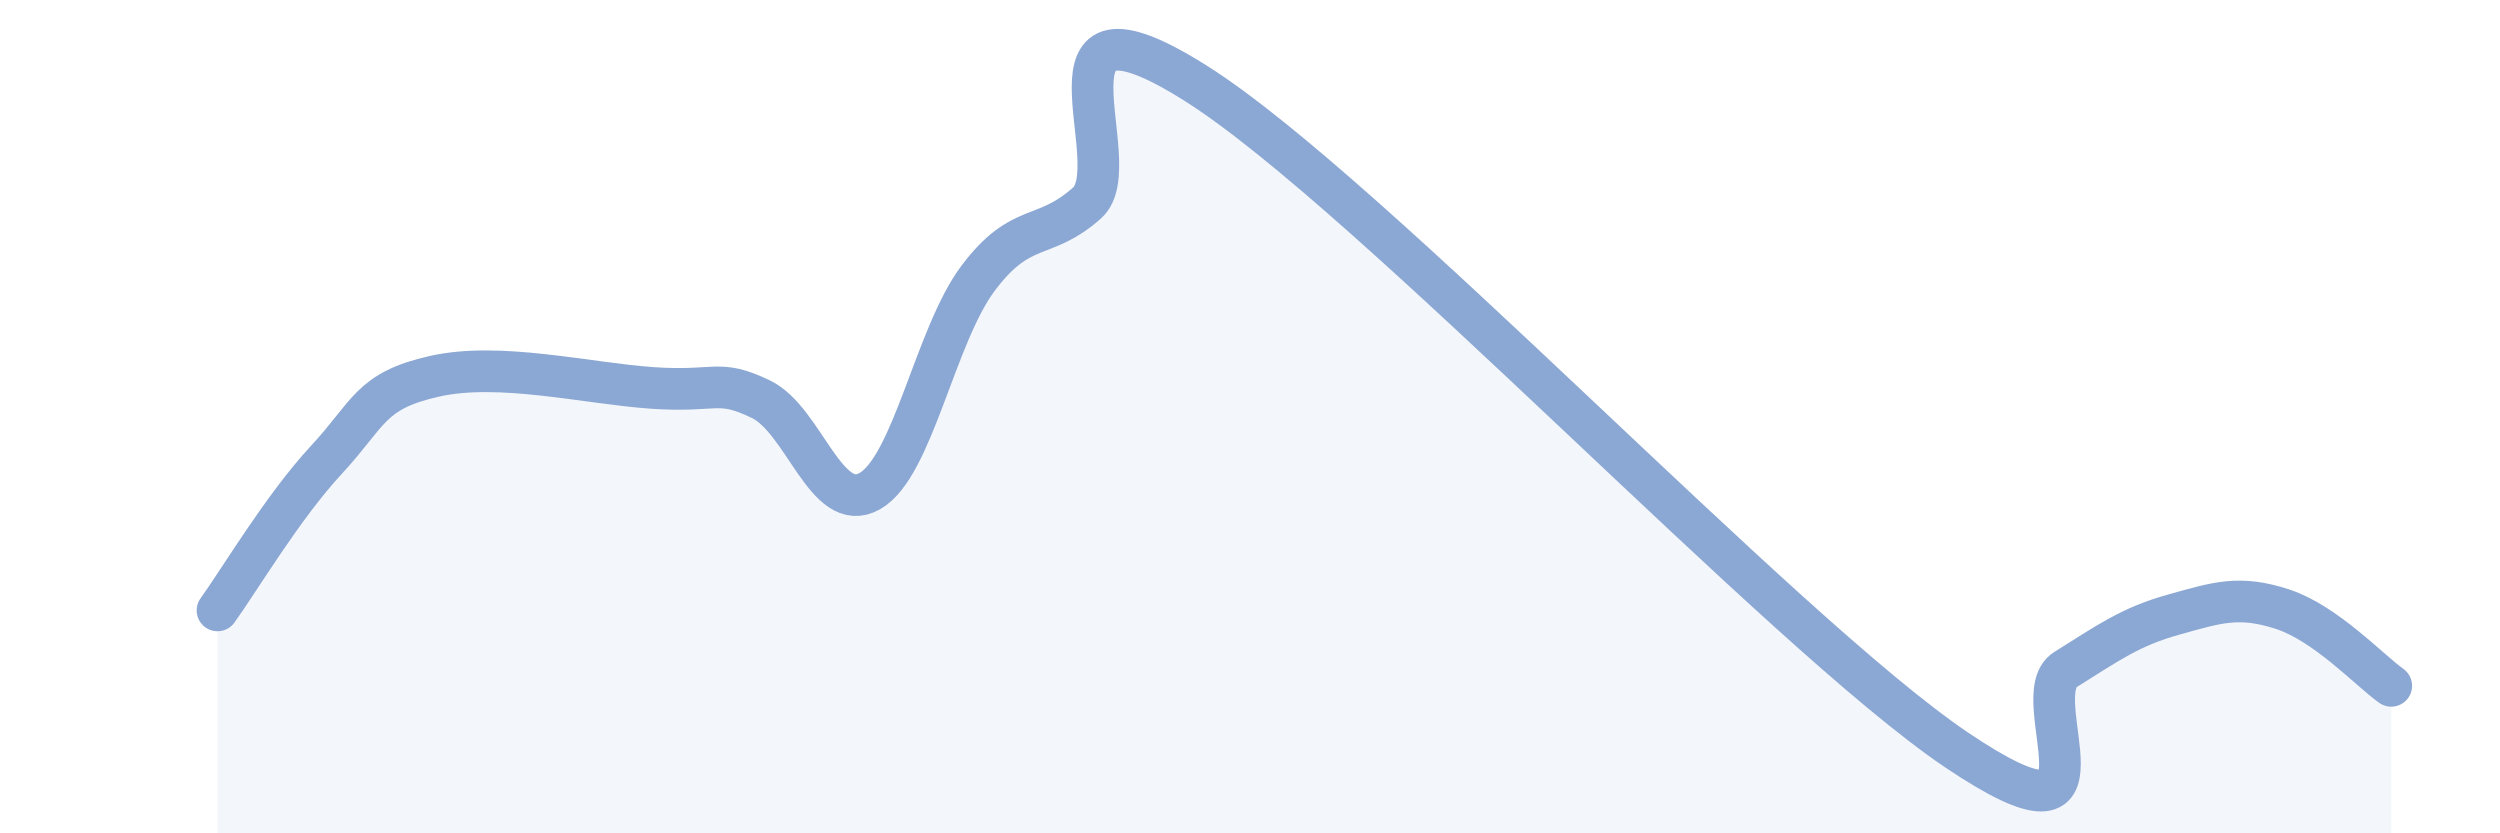
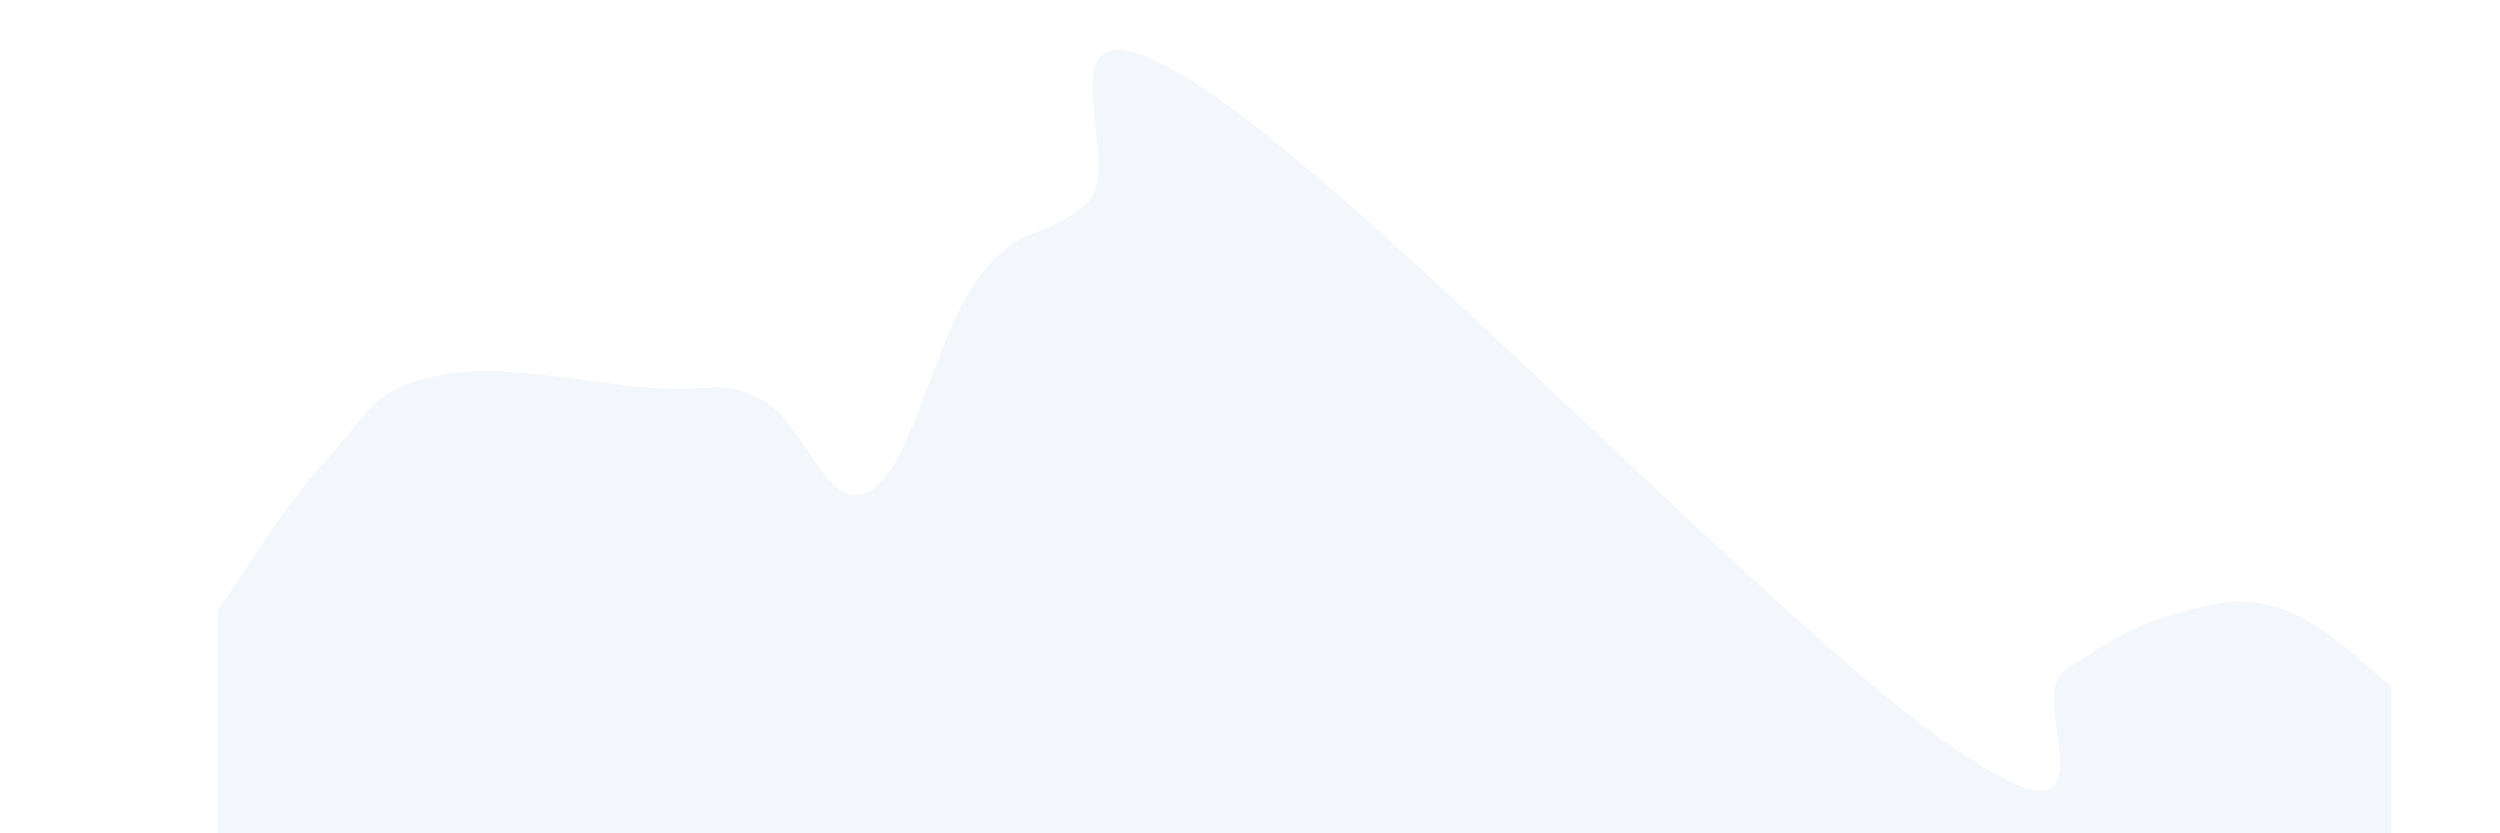
<svg xmlns="http://www.w3.org/2000/svg" width="60" height="20" viewBox="0 0 60 20">
  <path d="M 5.22,14.65 C 5.74,13.93 6.79,12.16 7.83,11.04 C 8.87,9.92 8.87,9.38 10.43,9.03 C 11.99,8.68 14.08,9.2 15.65,9.31 C 17.22,9.42 17.22,9.08 18.26,9.58 C 19.3,10.08 19.83,12.37 20.87,11.79 C 21.91,11.21 22.44,8.05 23.48,6.67 C 24.52,5.29 25.05,5.8 26.09,4.87 C 27.13,3.94 24.53,-0.63 28.7,2 C 32.87,4.63 42.79,15.19 46.96,18 C 51.13,20.81 48.53,16.72 49.57,16.07 C 50.61,15.42 51.13,15.04 52.17,14.75 C 53.21,14.46 53.74,14.28 54.78,14.62 C 55.82,14.96 56.87,16.09 57.39,16.46L57.39 20L5.22 20Z" fill="#8ba7d3" opacity="0.1" stroke-linecap="round" stroke-linejoin="round" />
-   <path d="M 5.22,14.65 C 5.74,13.93 6.79,12.16 7.83,11.04 C 8.87,9.92 8.87,9.38 10.43,9.03 C 11.99,8.68 14.08,9.2 15.65,9.31 C 17.22,9.42 17.22,9.08 18.26,9.58 C 19.3,10.08 19.83,12.37 20.87,11.79 C 21.91,11.21 22.44,8.05 23.48,6.67 C 24.52,5.29 25.05,5.8 26.09,4.87 C 27.13,3.94 24.53,-0.63 28.7,2 C 32.87,4.63 42.79,15.19 46.96,18 C 51.13,20.81 48.53,16.72 49.57,16.07 C 50.61,15.42 51.13,15.04 52.17,14.75 C 53.21,14.46 53.74,14.28 54.78,14.62 C 55.82,14.96 56.87,16.09 57.39,16.46" stroke="#8ba7d3" stroke-width="1" fill="none" stroke-linecap="round" stroke-linejoin="round" />
</svg>